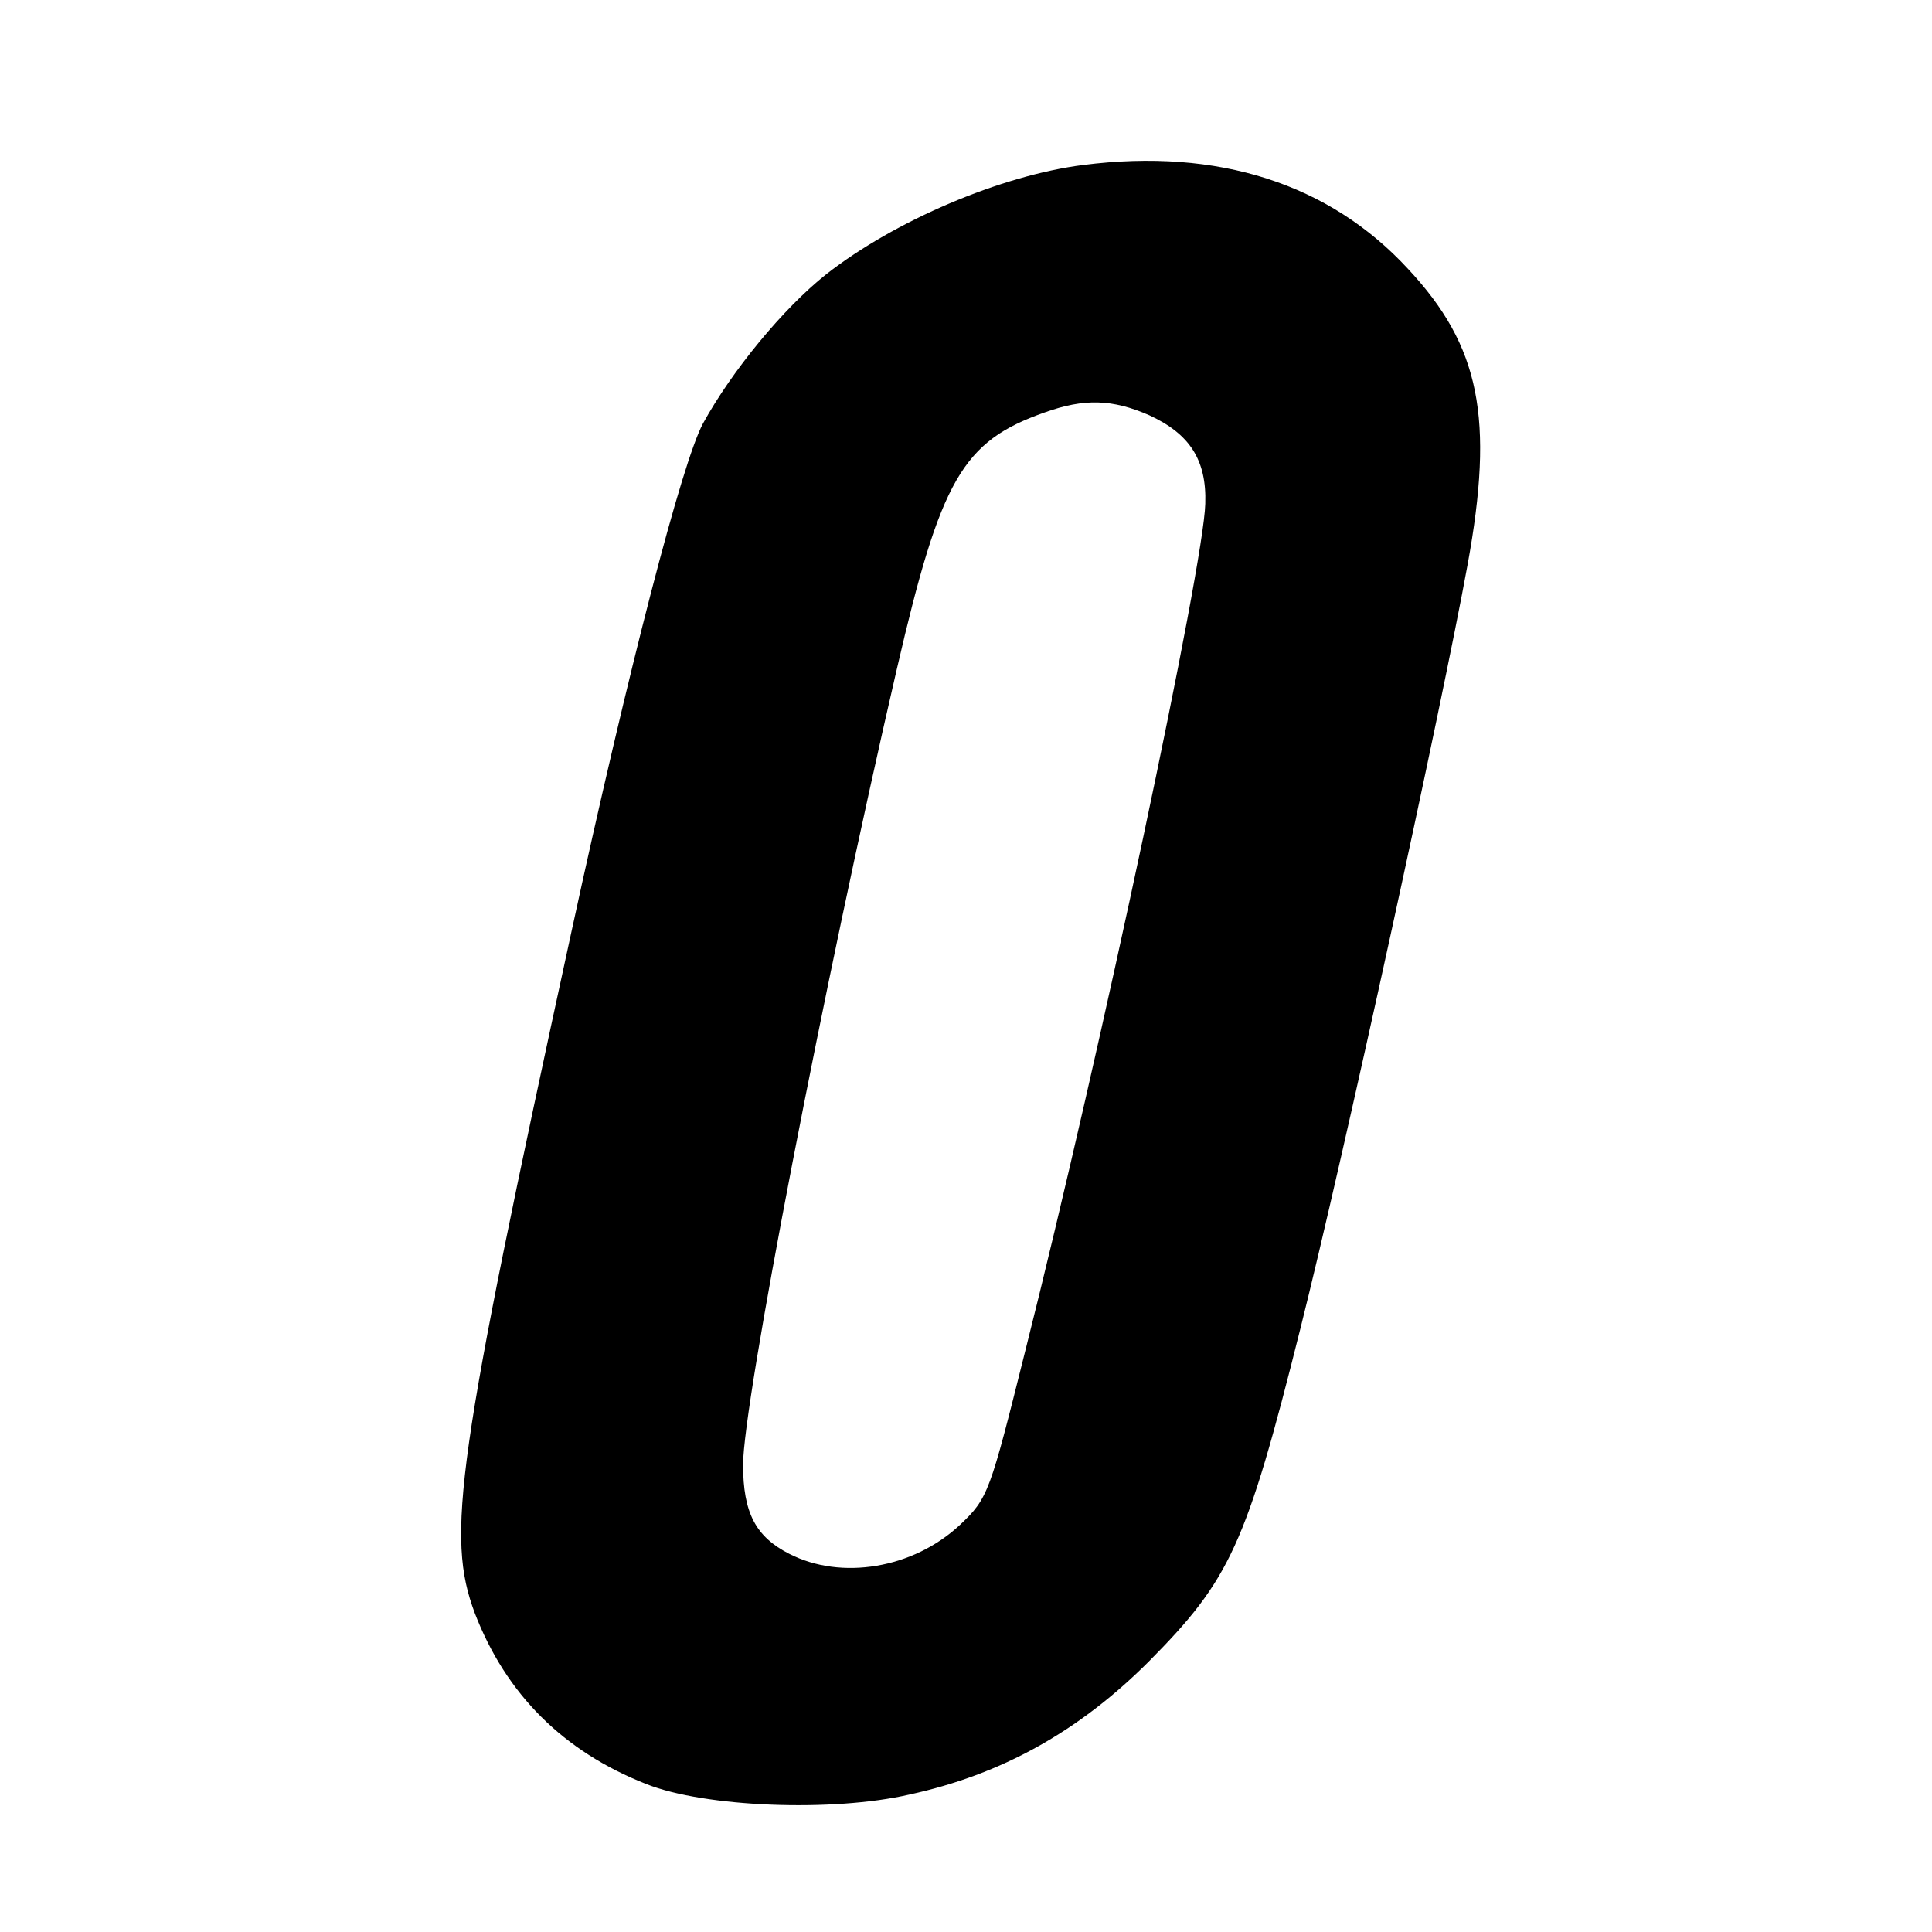
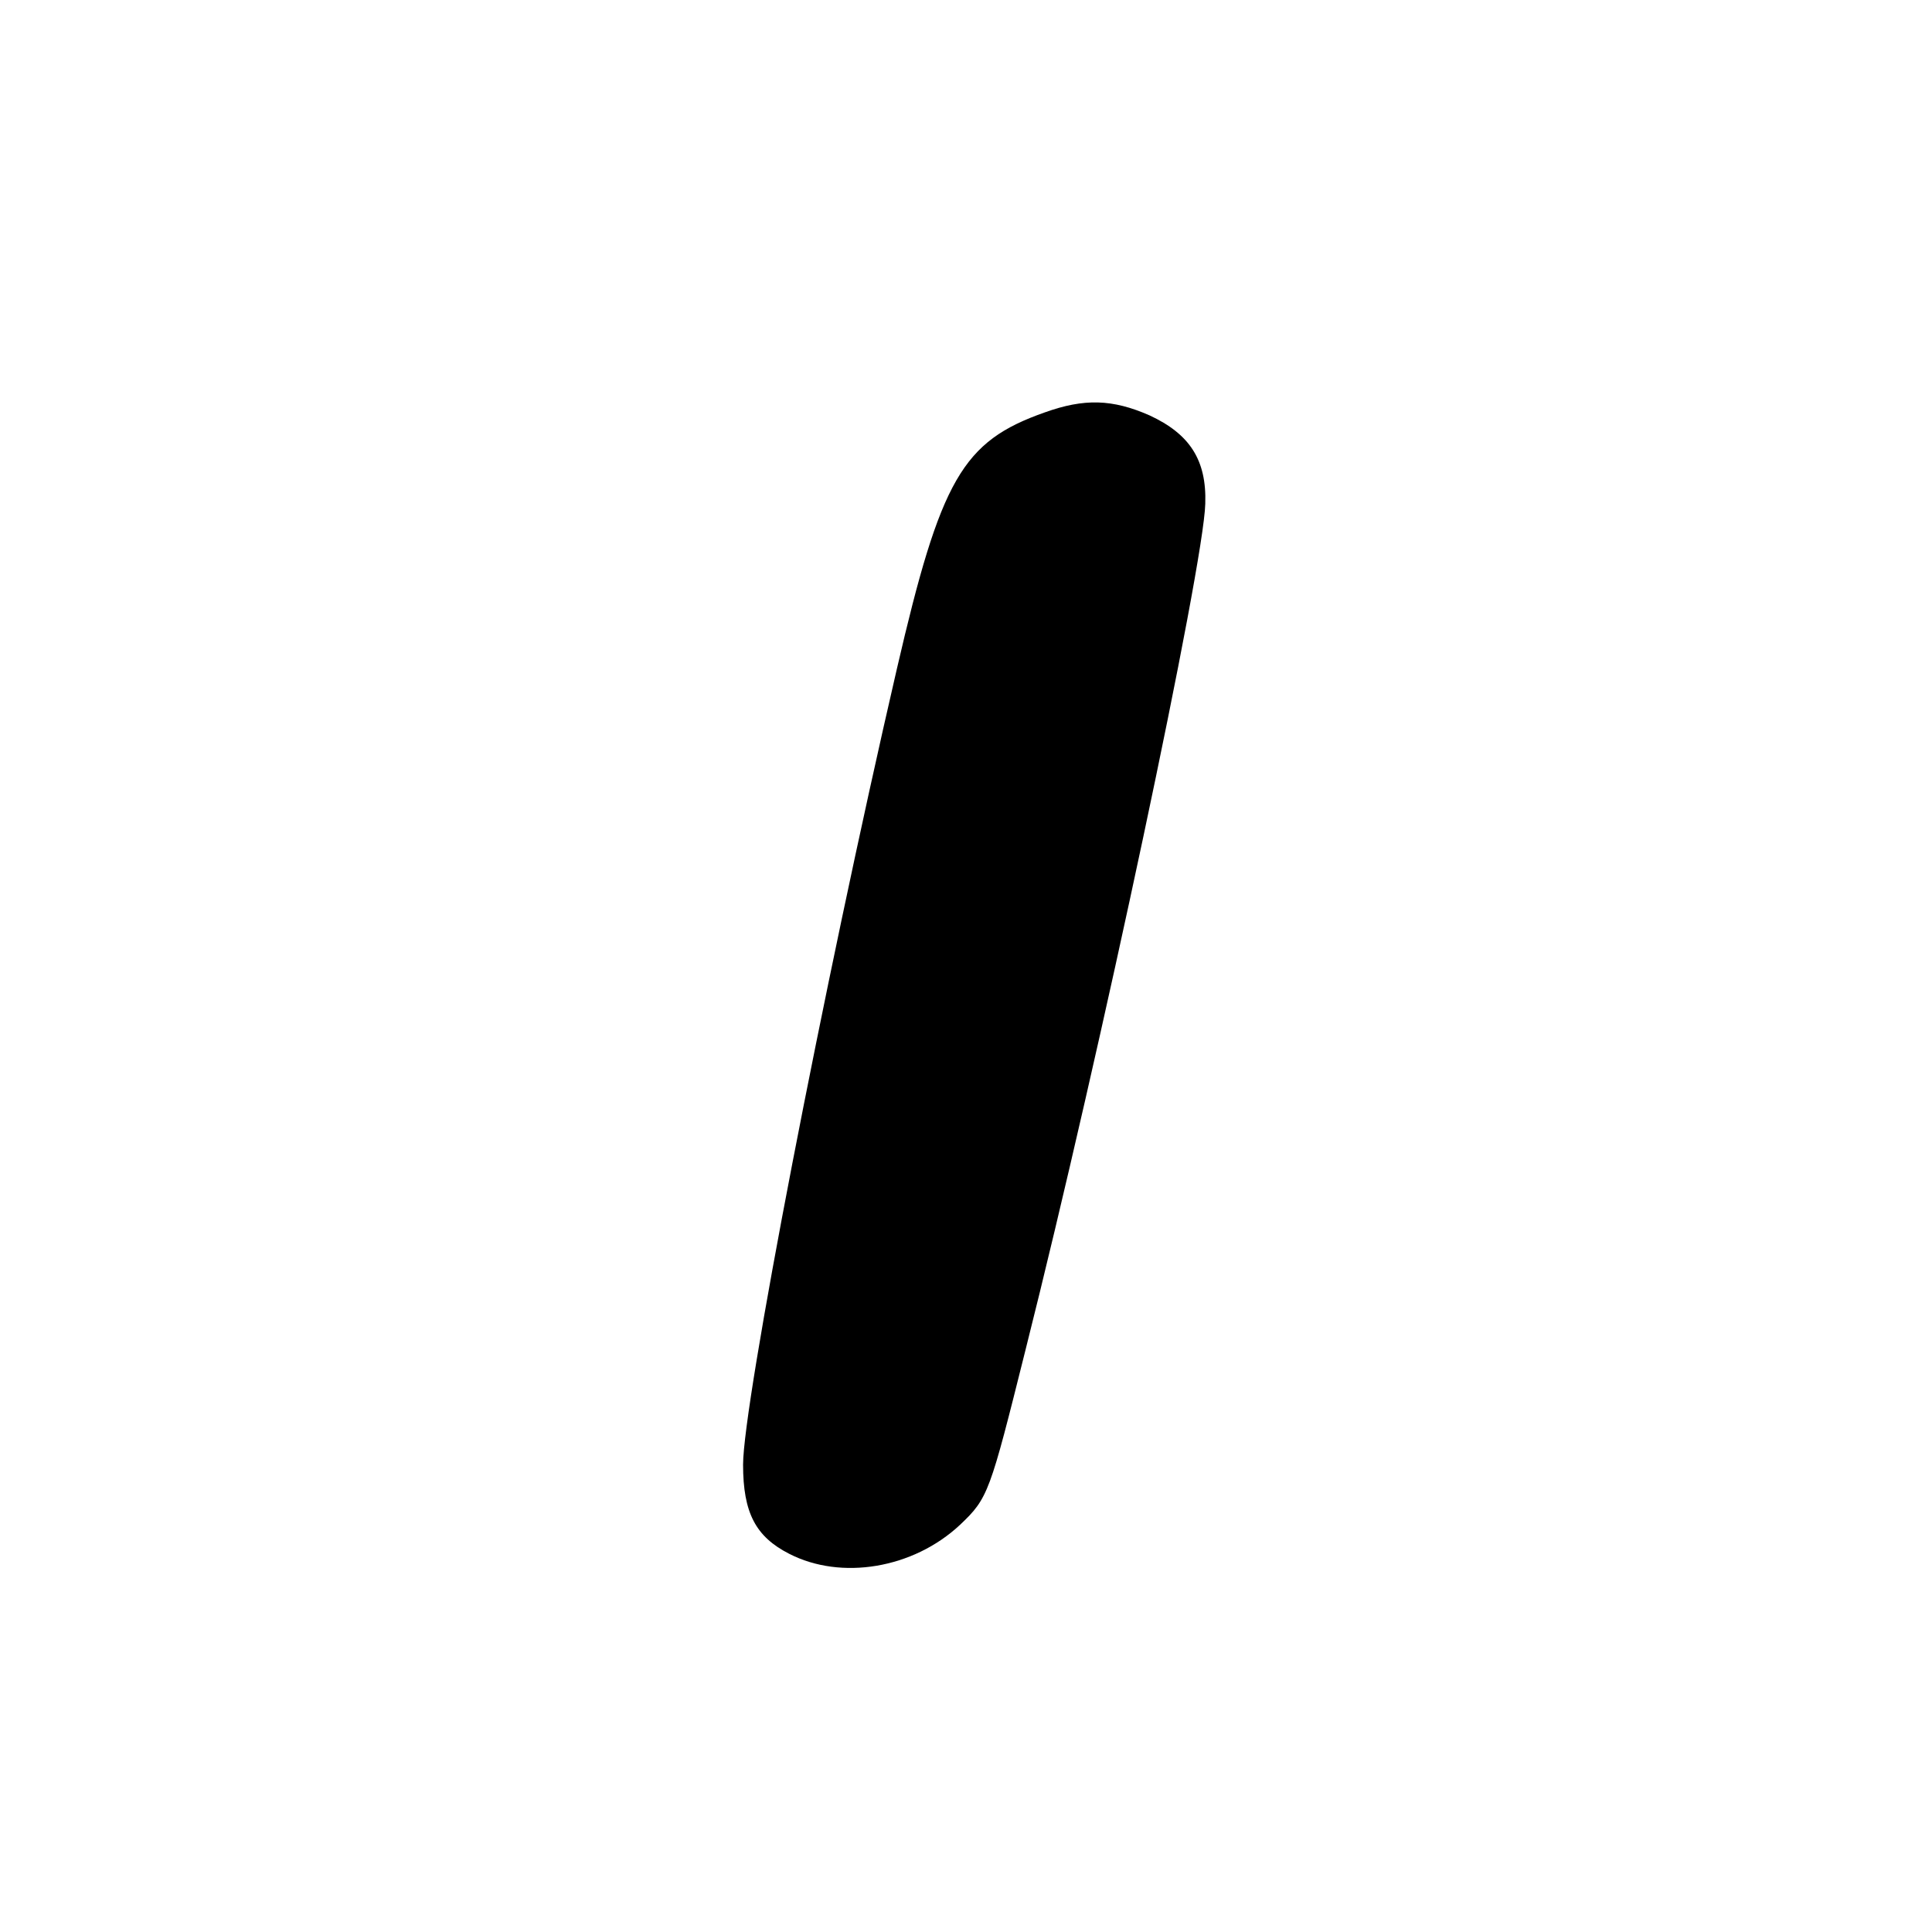
<svg xmlns="http://www.w3.org/2000/svg" version="1.0" width="260pt" height="260pt" viewBox="0 0 260 260" preserveAspectRatio="xMidYMid meet">
  <g transform="translate(0,260) scale(0.1,-0.1)" fill="#000000" stroke="none">
-     <path d="M1458 2378 c-111 -14 -254 -75 -346 -147 -58 -46 -127 -130 -166 -201 -28 -52 -100 -329 -177 -684 -155 -713 -169 -813 -130 -917 42 -109 119 -186 231 -230 78 -31 250 -38 354 -14 124 27 228 85 322 179 109 110 131 156 204 448 58 231 190 836 225 1028 36 197 17 294 -80 398 -106 115 -256 163 -437 140z m89 -337 c54 -25 77 -60 75 -119 -2 -83 -140 -734 -242 -1139 -48 -192 -50 -199 -88 -235 -63 -59 -160 -75 -230 -39 -45 23 -62 55 -62 120 0 82 108 643 207 1071 59 255 88 306 199 345 53 19 91 18 141 -4z" />
+     <path d="M1458 2378 z m89 -337 c54 -25 77 -60 75 -119 -2 -83 -140 -734 -242 -1139 -48 -192 -50 -199 -88 -235 -63 -59 -160 -75 -230 -39 -45 23 -62 55 -62 120 0 82 108 643 207 1071 59 255 88 306 199 345 53 19 91 18 141 -4z" />
  </g>
</svg>